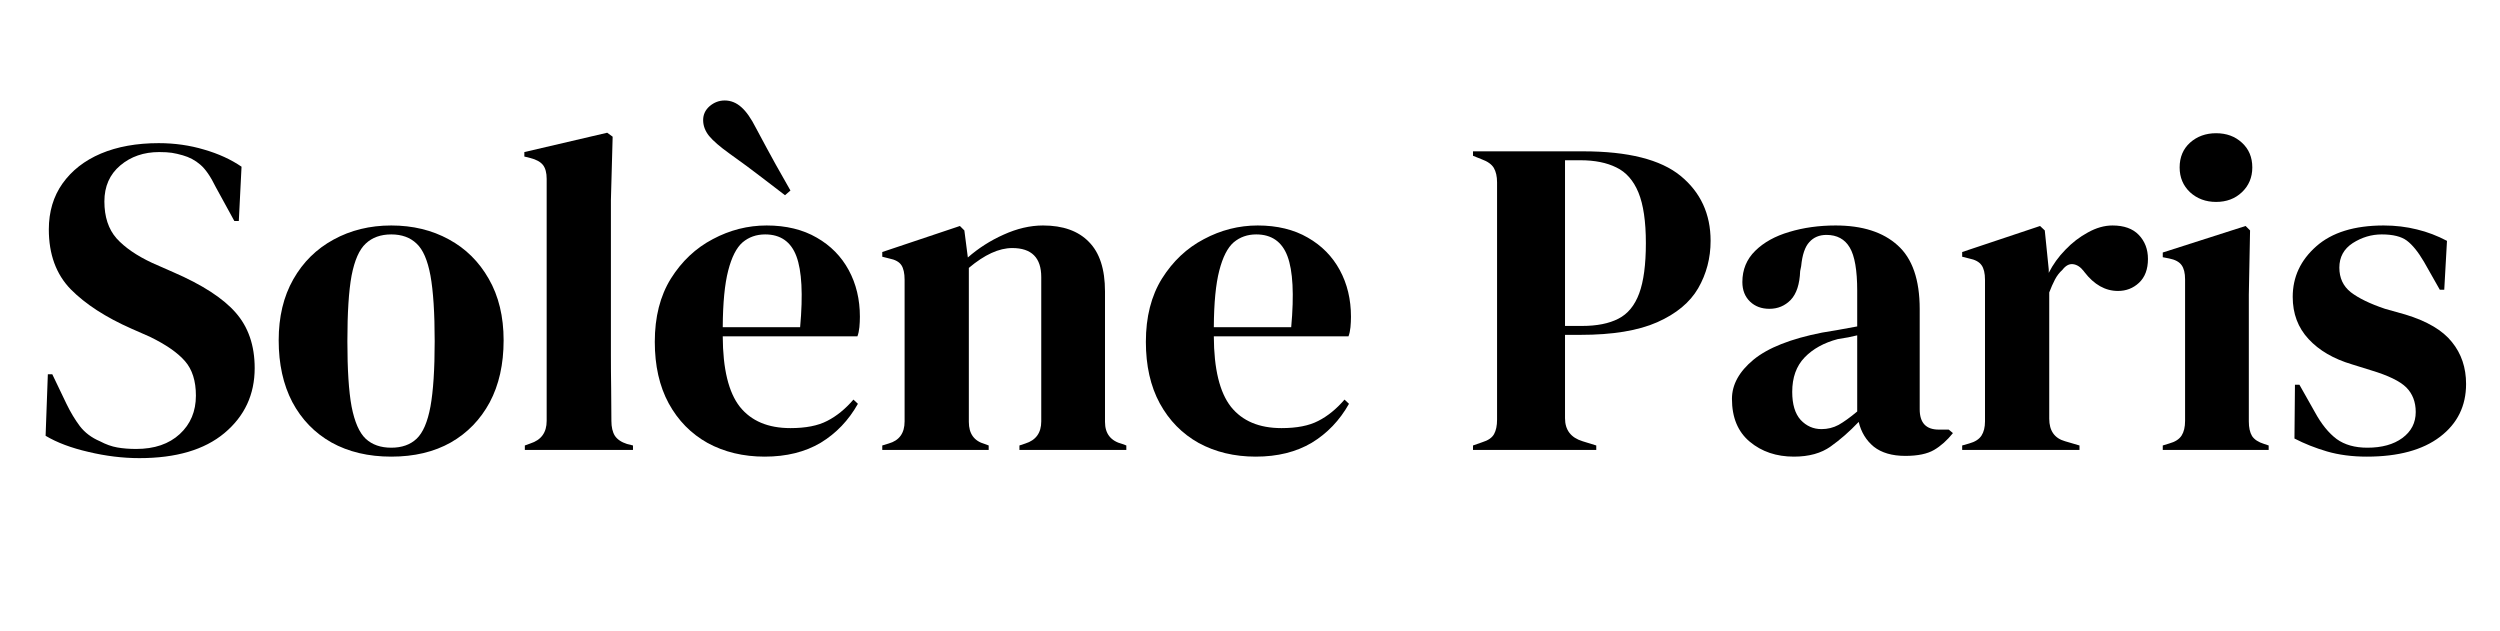
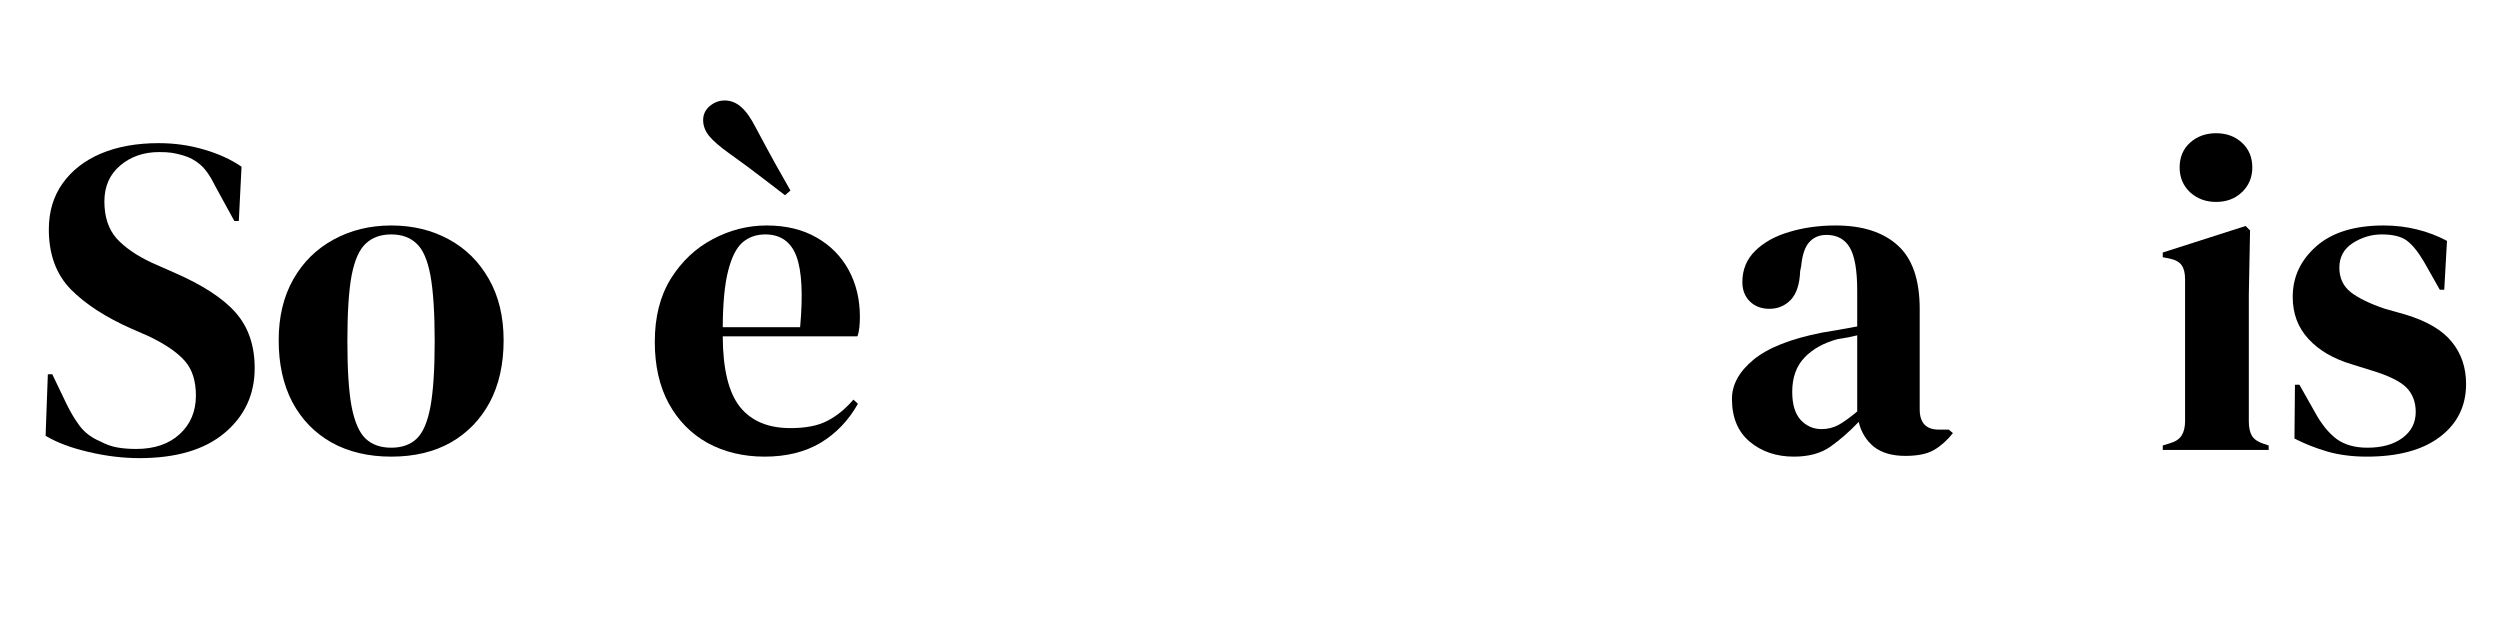
<svg xmlns="http://www.w3.org/2000/svg" version="1.0" preserveAspectRatio="xMidYMid meet" height="53" viewBox="0 0 157.5 39.75" zoomAndPan="magnify" width="210">
  <defs>
    <g />
  </defs>
  <g fill-opacity="1" fill="#000000">
    <g transform="translate(2.014, 28.346)">
      <g>
-         <path d="M 6.766 0.516 C 5.711 0.516 4.645 0.383 3.562 0.125 C 2.477 -0.125 1.578 -0.461 0.859 -0.891 L 1 -4.766 L 1.281 -4.766 L 2.172 -2.906 C 2.43 -2.375 2.711 -1.906 3.016 -1.5 C 3.328 -1.094 3.75 -0.773 4.281 -0.547 C 4.656 -0.348 5.02 -0.219 5.375 -0.156 C 5.727 -0.094 6.125 -0.062 6.562 -0.062 C 7.719 -0.062 8.633 -0.375 9.312 -1 C 9.988 -1.625 10.328 -2.43 10.328 -3.422 C 10.328 -4.348 10.098 -5.07 9.641 -5.594 C 9.18 -6.125 8.445 -6.633 7.438 -7.125 L 6.266 -7.641 C 4.641 -8.359 3.363 -9.188 2.438 -10.125 C 1.52 -11.07 1.062 -12.328 1.062 -13.891 C 1.062 -15.004 1.348 -15.969 1.922 -16.781 C 2.504 -17.602 3.312 -18.234 4.344 -18.672 C 5.383 -19.109 6.598 -19.328 7.984 -19.328 C 8.992 -19.328 9.945 -19.191 10.844 -18.922 C 11.75 -18.66 12.535 -18.301 13.203 -17.844 L 13.031 -14.422 L 12.75 -14.422 L 11.578 -16.562 C 11.254 -17.227 10.93 -17.695 10.609 -17.969 C 10.285 -18.25 9.914 -18.445 9.5 -18.562 C 9.25 -18.633 9.02 -18.688 8.812 -18.719 C 8.602 -18.75 8.336 -18.766 8.016 -18.766 C 7.047 -18.766 6.227 -18.484 5.562 -17.922 C 4.895 -17.359 4.562 -16.602 4.562 -15.656 C 4.562 -14.688 4.816 -13.91 5.328 -13.328 C 5.848 -12.754 6.598 -12.238 7.578 -11.781 L 8.891 -11.203 C 10.723 -10.41 12.035 -9.562 12.828 -8.656 C 13.629 -7.75 14.031 -6.582 14.031 -5.156 C 14.031 -3.488 13.395 -2.125 12.125 -1.062 C 10.863 -0.008 9.078 0.516 6.766 0.516 Z M 6.766 0.516" />
+         <path d="M 6.766 0.516 C 5.711 0.516 4.645 0.383 3.562 0.125 C 2.477 -0.125 1.578 -0.461 0.859 -0.891 L 1 -4.766 L 1.281 -4.766 L 2.172 -2.906 C 2.43 -2.375 2.711 -1.906 3.016 -1.5 C 3.328 -1.094 3.75 -0.773 4.281 -0.547 C 4.656 -0.348 5.02 -0.219 5.375 -0.156 C 5.727 -0.094 6.125 -0.062 6.562 -0.062 C 7.719 -0.062 8.633 -0.375 9.312 -1 C 9.988 -1.625 10.328 -2.43 10.328 -3.422 C 10.328 -4.348 10.098 -5.07 9.641 -5.594 C 9.18 -6.125 8.445 -6.633 7.438 -7.125 L 6.266 -7.641 C 4.641 -8.359 3.363 -9.188 2.438 -10.125 C 1.52 -11.07 1.062 -12.328 1.062 -13.891 C 1.062 -15.004 1.348 -15.969 1.922 -16.781 C 2.504 -17.602 3.312 -18.234 4.344 -18.672 C 5.383 -19.109 6.598 -19.328 7.984 -19.328 C 8.992 -19.328 9.945 -19.191 10.844 -18.922 C 11.75 -18.66 12.535 -18.301 13.203 -17.844 L 13.031 -14.422 L 12.75 -14.422 L 11.578 -16.562 C 11.254 -17.227 10.93 -17.695 10.609 -17.969 C 10.285 -18.25 9.914 -18.445 9.5 -18.562 C 9.25 -18.633 9.02 -18.688 8.812 -18.719 C 8.602 -18.75 8.336 -18.766 8.016 -18.766 C 7.047 -18.766 6.227 -18.484 5.562 -17.922 C 4.895 -17.359 4.562 -16.602 4.562 -15.656 C 4.562 -14.688 4.816 -13.91 5.328 -13.328 C 5.848 -12.754 6.598 -12.238 7.578 -11.781 L 8.891 -11.203 C 10.723 -10.41 12.035 -9.562 12.828 -8.656 C 13.629 -7.75 14.031 -6.582 14.031 -5.156 C 14.031 -3.488 13.395 -2.125 12.125 -1.062 C 10.863 -0.008 9.078 0.516 6.766 0.516 Z " />
      </g>
    </g>
  </g>
  <g fill-opacity="1" fill="#000000">
    <g transform="translate(16.869, 28.346)">
      <g>
        <path d="M 7.781 0.422 C 6.344 0.422 5.086 0.125 4.016 -0.469 C 2.953 -1.07 2.129 -1.922 1.547 -3.016 C 0.973 -4.117 0.688 -5.414 0.688 -6.906 C 0.688 -8.383 0.992 -9.664 1.609 -10.75 C 2.223 -11.832 3.066 -12.664 4.141 -13.25 C 5.223 -13.844 6.438 -14.141 7.781 -14.141 C 9.133 -14.141 10.344 -13.848 11.406 -13.266 C 12.469 -12.691 13.305 -11.863 13.922 -10.781 C 14.547 -9.695 14.859 -8.406 14.859 -6.906 C 14.859 -5.395 14.566 -4.094 13.984 -3 C 13.398 -1.914 12.582 -1.07 11.531 -0.469 C 10.477 0.125 9.227 0.422 7.781 0.422 Z M 7.781 -0.141 C 8.445 -0.141 8.977 -0.328 9.375 -0.703 C 9.781 -1.086 10.07 -1.766 10.25 -2.734 C 10.426 -3.703 10.516 -5.07 10.516 -6.844 C 10.516 -8.633 10.426 -10.016 10.25 -10.984 C 10.07 -11.953 9.781 -12.625 9.375 -13 C 8.977 -13.383 8.445 -13.578 7.781 -13.578 C 7.113 -13.578 6.578 -13.383 6.172 -13 C 5.766 -12.625 5.469 -11.953 5.281 -10.984 C 5.102 -10.016 5.016 -8.633 5.016 -6.844 C 5.016 -5.07 5.102 -3.703 5.281 -2.734 C 5.469 -1.766 5.766 -1.086 6.172 -0.703 C 6.578 -0.328 7.113 -0.141 7.781 -0.141 Z M 7.781 -0.141" />
      </g>
    </g>
  </g>
  <g fill-opacity="1" fill="#000000">
    <g transform="translate(32.409, 28.346)">
      <g>
-         <path d="M 0.656 0 L 0.656 -0.281 L 1 -0.406 C 1.688 -0.625 2.031 -1.098 2.031 -1.828 L 2.031 -17.078 C 2.031 -17.461 1.953 -17.754 1.797 -17.953 C 1.641 -18.148 1.375 -18.297 1 -18.391 L 0.625 -18.484 L 0.625 -18.766 L 5.844 -19.984 L 6.188 -19.734 L 6.078 -15.734 L 6.078 -5.984 C 6.078 -5.285 6.082 -4.586 6.094 -3.891 C 6.102 -3.191 6.109 -2.504 6.109 -1.828 C 6.109 -1.441 6.18 -1.129 6.328 -0.891 C 6.484 -0.66 6.738 -0.488 7.094 -0.375 L 7.469 -0.281 L 7.469 0 Z M 0.656 0" />
-       </g>
+         </g>
    </g>
  </g>
  <g fill-opacity="1" fill="#000000">
    <g transform="translate(40.564, 28.346)">
      <g>
        <path d="M 7.734 -14.141 C 8.961 -14.141 10.016 -13.883 10.891 -13.375 C 11.766 -12.875 12.438 -12.191 12.906 -11.328 C 13.375 -10.461 13.609 -9.484 13.609 -8.391 C 13.609 -8.172 13.598 -7.953 13.578 -7.734 C 13.555 -7.516 13.516 -7.32 13.453 -7.156 L 4.969 -7.156 C 4.977 -5.102 5.336 -3.625 6.047 -2.719 C 6.766 -1.82 7.828 -1.375 9.234 -1.375 C 10.191 -1.375 10.961 -1.523 11.547 -1.828 C 12.141 -2.129 12.691 -2.578 13.203 -3.172 L 13.484 -2.906 C 12.898 -1.863 12.117 -1.047 11.141 -0.453 C 10.16 0.129 8.984 0.422 7.609 0.422 C 6.266 0.422 5.066 0.133 4.016 -0.438 C 2.973 -1.02 2.156 -1.852 1.562 -2.938 C 0.977 -4.02 0.688 -5.312 0.688 -6.812 C 0.688 -8.375 1.023 -9.703 1.703 -10.797 C 2.391 -11.891 3.27 -12.719 4.344 -13.281 C 5.414 -13.852 6.547 -14.141 7.734 -14.141 Z M 7.641 -13.578 C 7.086 -13.578 6.613 -13.41 6.219 -13.078 C 5.832 -12.742 5.531 -12.148 5.312 -11.297 C 5.094 -10.453 4.977 -9.266 4.969 -7.734 L 9.844 -7.734 C 10.031 -9.797 9.953 -11.285 9.609 -12.203 C 9.266 -13.117 8.609 -13.578 7.641 -13.578 Z M 8.891 -16.047 C 8.473 -16.367 7.984 -16.742 7.422 -17.172 C 6.859 -17.609 6.18 -18.109 5.391 -18.672 C 4.797 -19.098 4.367 -19.469 4.109 -19.781 C 3.859 -20.094 3.734 -20.426 3.734 -20.781 C 3.734 -21.125 3.867 -21.414 4.141 -21.656 C 4.422 -21.895 4.738 -22.016 5.094 -22.016 C 5.477 -22.016 5.828 -21.875 6.141 -21.594 C 6.453 -21.32 6.758 -20.883 7.062 -20.281 C 7.539 -19.383 7.953 -18.625 8.297 -18 C 8.641 -17.383 8.953 -16.832 9.234 -16.344 Z M 8.891 -16.047" />
      </g>
    </g>
  </g>
  <g fill-opacity="1" fill="#000000">
    <g transform="translate(55.021, 28.346)">
      <g>
-         <path d="M 0.562 0 L 0.562 -0.281 L 0.969 -0.406 C 1.633 -0.594 1.969 -1.055 1.969 -1.797 L 1.969 -10.719 C 1.969 -11.133 1.898 -11.441 1.766 -11.641 C 1.629 -11.848 1.375 -11.988 1 -12.062 L 0.562 -12.172 L 0.562 -12.469 L 5.453 -14.109 L 5.734 -13.828 L 5.953 -12.125 C 6.617 -12.707 7.367 -13.188 8.203 -13.562 C 9.047 -13.945 9.875 -14.141 10.688 -14.141 C 11.945 -14.141 12.91 -13.797 13.578 -13.109 C 14.254 -12.43 14.594 -11.391 14.594 -9.984 L 14.594 -1.766 C 14.594 -1.023 14.957 -0.562 15.688 -0.375 L 15.938 -0.281 L 15.938 0 L 9.203 0 L 9.203 -0.281 L 9.578 -0.406 C 10.242 -0.613 10.578 -1.078 10.578 -1.797 L 10.578 -10.891 C 10.578 -12.109 9.969 -12.719 8.75 -12.719 C 7.914 -12.719 7.004 -12.301 6.016 -11.469 L 6.016 -1.766 C 6.016 -1.023 6.348 -0.562 7.016 -0.375 L 7.266 -0.281 L 7.266 0 Z M 0.562 0" />
-       </g>
+         </g>
    </g>
  </g>
  <g fill-opacity="1" fill="#000000">
    <g transform="translate(71.502, 28.346)">
      <g>
-         <path d="M 7.734 -14.141 C 8.961 -14.141 10.016 -13.883 10.891 -13.375 C 11.766 -12.875 12.438 -12.191 12.906 -11.328 C 13.375 -10.461 13.609 -9.484 13.609 -8.391 C 13.609 -8.172 13.598 -7.953 13.578 -7.734 C 13.555 -7.516 13.516 -7.32 13.453 -7.156 L 4.969 -7.156 C 4.977 -5.102 5.336 -3.625 6.047 -2.719 C 6.766 -1.82 7.828 -1.375 9.234 -1.375 C 10.191 -1.375 10.961 -1.523 11.547 -1.828 C 12.141 -2.129 12.691 -2.578 13.203 -3.172 L 13.484 -2.906 C 12.898 -1.863 12.117 -1.047 11.141 -0.453 C 10.16 0.129 8.984 0.422 7.609 0.422 C 6.266 0.422 5.066 0.133 4.016 -0.438 C 2.973 -1.02 2.156 -1.852 1.562 -2.938 C 0.977 -4.02 0.688 -5.312 0.688 -6.812 C 0.688 -8.375 1.023 -9.703 1.703 -10.797 C 2.391 -11.891 3.27 -12.719 4.344 -13.281 C 5.414 -13.852 6.547 -14.141 7.734 -14.141 Z M 7.641 -13.578 C 7.086 -13.578 6.613 -13.41 6.219 -13.078 C 5.832 -12.742 5.531 -12.148 5.312 -11.297 C 5.094 -10.453 4.977 -9.266 4.969 -7.734 L 9.844 -7.734 C 10.031 -9.797 9.953 -11.285 9.609 -12.203 C 9.266 -13.117 8.609 -13.578 7.641 -13.578 Z M 7.641 -13.578" />
-       </g>
+         </g>
    </g>
  </g>
  <g fill-opacity="1" fill="#000000">
    <g transform="translate(85.958, 28.346)">
      <g />
    </g>
  </g>
  <g fill-opacity="1" fill="#000000">
    <g transform="translate(92.174, 28.346)">
      <g>
-         <path d="M 0.625 0 L 0.625 -0.281 L 1.203 -0.484 C 1.578 -0.598 1.828 -0.77 1.953 -1 C 2.078 -1.227 2.141 -1.531 2.141 -1.906 L 2.141 -16.859 C 2.141 -17.234 2.07 -17.535 1.938 -17.766 C 1.801 -17.992 1.547 -18.176 1.172 -18.312 L 0.625 -18.531 L 0.625 -18.812 L 7.562 -18.812 C 10.395 -18.812 12.441 -18.297 13.703 -17.266 C 14.961 -16.234 15.594 -14.867 15.594 -13.172 C 15.594 -12.086 15.332 -11.094 14.812 -10.188 C 14.289 -9.289 13.43 -8.578 12.234 -8.047 C 11.035 -7.516 9.422 -7.25 7.391 -7.25 L 6.422 -7.25 L 6.422 -2 C 6.422 -1.258 6.789 -0.773 7.531 -0.547 L 8.391 -0.281 L 8.391 0 Z M 6.422 -7.812 L 7.5 -7.812 C 8.426 -7.812 9.188 -7.961 9.781 -8.266 C 10.375 -8.566 10.812 -9.098 11.094 -9.859 C 11.375 -10.617 11.516 -11.676 11.516 -13.031 C 11.516 -14.395 11.359 -15.457 11.047 -16.219 C 10.734 -16.977 10.27 -17.504 9.656 -17.797 C 9.051 -18.098 8.297 -18.25 7.391 -18.25 L 6.422 -18.25 Z M 6.422 -7.812" />
-       </g>
+         </g>
    </g>
  </g>
  <g fill-opacity="1" fill="#000000">
    <g transform="translate(108.285, 28.346)">
      <g>
        <path d="M 4.734 0.422 C 3.629 0.422 2.703 0.109 1.953 -0.516 C 1.203 -1.141 0.828 -2.039 0.828 -3.219 C 0.828 -4.113 1.281 -4.938 2.188 -5.688 C 3.102 -6.438 4.539 -7.004 6.5 -7.391 C 6.801 -7.441 7.141 -7.5 7.516 -7.562 C 7.898 -7.633 8.301 -7.707 8.719 -7.781 L 8.719 -10.031 C 8.719 -11.32 8.562 -12.227 8.25 -12.75 C 7.938 -13.281 7.445 -13.547 6.781 -13.547 C 6.332 -13.547 5.973 -13.395 5.703 -13.094 C 5.43 -12.801 5.258 -12.297 5.188 -11.578 L 5.125 -11.266 C 5.094 -10.441 4.895 -9.836 4.531 -9.453 C 4.164 -9.078 3.719 -8.891 3.188 -8.891 C 2.695 -8.891 2.289 -9.039 1.969 -9.344 C 1.645 -9.656 1.484 -10.066 1.484 -10.578 C 1.484 -11.359 1.754 -12.016 2.297 -12.547 C 2.836 -13.078 3.551 -13.473 4.438 -13.734 C 5.332 -14.004 6.305 -14.141 7.359 -14.141 C 9.047 -14.141 10.348 -13.723 11.266 -12.891 C 12.191 -12.066 12.656 -10.727 12.656 -8.875 L 12.656 -2.562 C 12.656 -1.707 13.055 -1.281 13.859 -1.281 L 14.484 -1.281 L 14.75 -1.062 C 14.383 -0.602 13.988 -0.25 13.562 0 C 13.133 0.25 12.531 0.375 11.75 0.375 C 10.914 0.375 10.254 0.18 9.766 -0.203 C 9.285 -0.598 8.969 -1.117 8.812 -1.766 C 8.238 -1.16 7.648 -0.645 7.047 -0.219 C 6.453 0.207 5.68 0.422 4.734 0.422 Z M 6.469 -1.312 C 6.852 -1.312 7.211 -1.398 7.547 -1.578 C 7.879 -1.766 8.27 -2.047 8.719 -2.422 L 8.719 -7.219 C 8.531 -7.176 8.344 -7.133 8.156 -7.094 C 7.969 -7.062 7.75 -7.023 7.5 -6.984 C 6.625 -6.754 5.926 -6.367 5.406 -5.828 C 4.883 -5.285 4.625 -4.562 4.625 -3.656 C 4.625 -2.875 4.801 -2.285 5.156 -1.891 C 5.52 -1.504 5.957 -1.312 6.469 -1.312 Z M 6.469 -1.312" />
      </g>
    </g>
  </g>
  <g fill-opacity="1" fill="#000000">
    <g transform="translate(123.055, 28.346)">
      <g>
-         <path d="M 0.562 0 L 0.562 -0.281 L 1 -0.406 C 1.375 -0.508 1.633 -0.676 1.781 -0.906 C 1.926 -1.133 2 -1.43 2 -1.797 L 2 -10.719 C 2 -11.133 1.926 -11.441 1.781 -11.641 C 1.633 -11.848 1.375 -11.988 1 -12.062 L 0.562 -12.172 L 0.562 -12.469 L 5.469 -14.109 L 5.766 -13.828 L 6.016 -11.375 L 6.016 -11.156 C 6.285 -11.688 6.633 -12.172 7.062 -12.609 C 7.488 -13.055 7.961 -13.422 8.484 -13.703 C 9.004 -13.992 9.52 -14.141 10.031 -14.141 C 10.758 -14.141 11.312 -13.941 11.688 -13.547 C 12.07 -13.148 12.266 -12.645 12.266 -12.031 C 12.266 -11.383 12.078 -10.883 11.703 -10.531 C 11.336 -10.188 10.895 -10.016 10.375 -10.016 C 9.582 -10.016 8.879 -10.41 8.266 -11.203 L 8.219 -11.266 C 8.02 -11.523 7.797 -11.672 7.547 -11.703 C 7.305 -11.734 7.082 -11.613 6.875 -11.344 C 6.688 -11.176 6.531 -10.973 6.406 -10.734 C 6.281 -10.492 6.16 -10.223 6.047 -9.922 L 6.047 -1.969 C 6.047 -1.207 6.379 -0.734 7.047 -0.547 L 7.953 -0.281 L 7.953 0 Z M 0.562 0" />
-       </g>
+         </g>
    </g>
  </g>
  <g fill-opacity="1" fill="#000000">
    <g transform="translate(135.629, 28.346)">
      <g>
        <path d="M 3.984 -15.625 C 3.336 -15.625 2.789 -15.828 2.344 -16.234 C 1.906 -16.648 1.688 -17.172 1.688 -17.797 C 1.688 -18.441 1.906 -18.961 2.344 -19.359 C 2.789 -19.754 3.336 -19.953 3.984 -19.953 C 4.641 -19.953 5.18 -19.754 5.609 -19.359 C 6.047 -18.961 6.266 -18.441 6.266 -17.797 C 6.266 -17.172 6.047 -16.648 5.609 -16.234 C 5.18 -15.828 4.641 -15.625 3.984 -15.625 Z M 0.625 0 L 0.625 -0.281 L 1.031 -0.406 C 1.406 -0.508 1.664 -0.676 1.812 -0.906 C 1.957 -1.133 2.031 -1.441 2.031 -1.828 L 2.031 -10.75 C 2.031 -11.145 1.957 -11.441 1.812 -11.641 C 1.664 -11.848 1.406 -11.988 1.031 -12.062 L 0.625 -12.141 L 0.625 -12.438 L 5.844 -14.109 L 6.125 -13.828 L 6.047 -9.781 L 6.047 -1.797 C 6.047 -1.41 6.113 -1.102 6.25 -0.875 C 6.395 -0.656 6.648 -0.488 7.016 -0.375 L 7.297 -0.281 L 7.297 0 Z M 0.625 0" />
      </g>
    </g>
  </g>
  <g fill-opacity="1" fill="#000000">
    <g transform="translate(143.613, 28.346)">
      <g>
        <path d="M 5.5 0.422 C 4.57 0.422 3.734 0.312 2.984 0.094 C 2.242 -0.125 1.562 -0.395 0.938 -0.719 L 0.969 -4.109 L 1.25 -4.109 L 2.219 -2.391 C 2.633 -1.629 3.094 -1.062 3.594 -0.688 C 4.102 -0.32 4.75 -0.141 5.531 -0.141 C 6.445 -0.141 7.18 -0.344 7.734 -0.75 C 8.297 -1.164 8.578 -1.711 8.578 -2.391 C 8.578 -3.023 8.379 -3.539 7.984 -3.938 C 7.586 -4.332 6.848 -4.691 5.766 -5.016 L 4.562 -5.391 C 3.406 -5.734 2.492 -6.266 1.828 -6.984 C 1.16 -7.703 0.828 -8.586 0.828 -9.641 C 0.828 -10.891 1.32 -11.953 2.312 -12.828 C 3.301 -13.703 4.719 -14.141 6.562 -14.141 C 7.301 -14.141 8 -14.055 8.656 -13.891 C 9.312 -13.734 9.941 -13.492 10.547 -13.172 L 10.375 -10.094 L 10.094 -10.094 L 9.094 -11.859 C 8.727 -12.484 8.367 -12.926 8.016 -13.188 C 7.672 -13.445 7.145 -13.578 6.438 -13.578 C 5.789 -13.578 5.18 -13.395 4.609 -13.031 C 4.047 -12.664 3.766 -12.148 3.766 -11.484 C 3.766 -10.836 4.004 -10.32 4.484 -9.938 C 4.973 -9.562 5.691 -9.211 6.641 -8.891 L 7.922 -8.531 C 9.297 -8.113 10.273 -7.535 10.859 -6.797 C 11.453 -6.066 11.75 -5.188 11.75 -4.156 C 11.75 -2.77 11.203 -1.66 10.109 -0.828 C 9.016 0.004 7.477 0.422 5.5 0.422 Z M 5.5 0.422" />
      </g>
    </g>
  </g>
</svg>